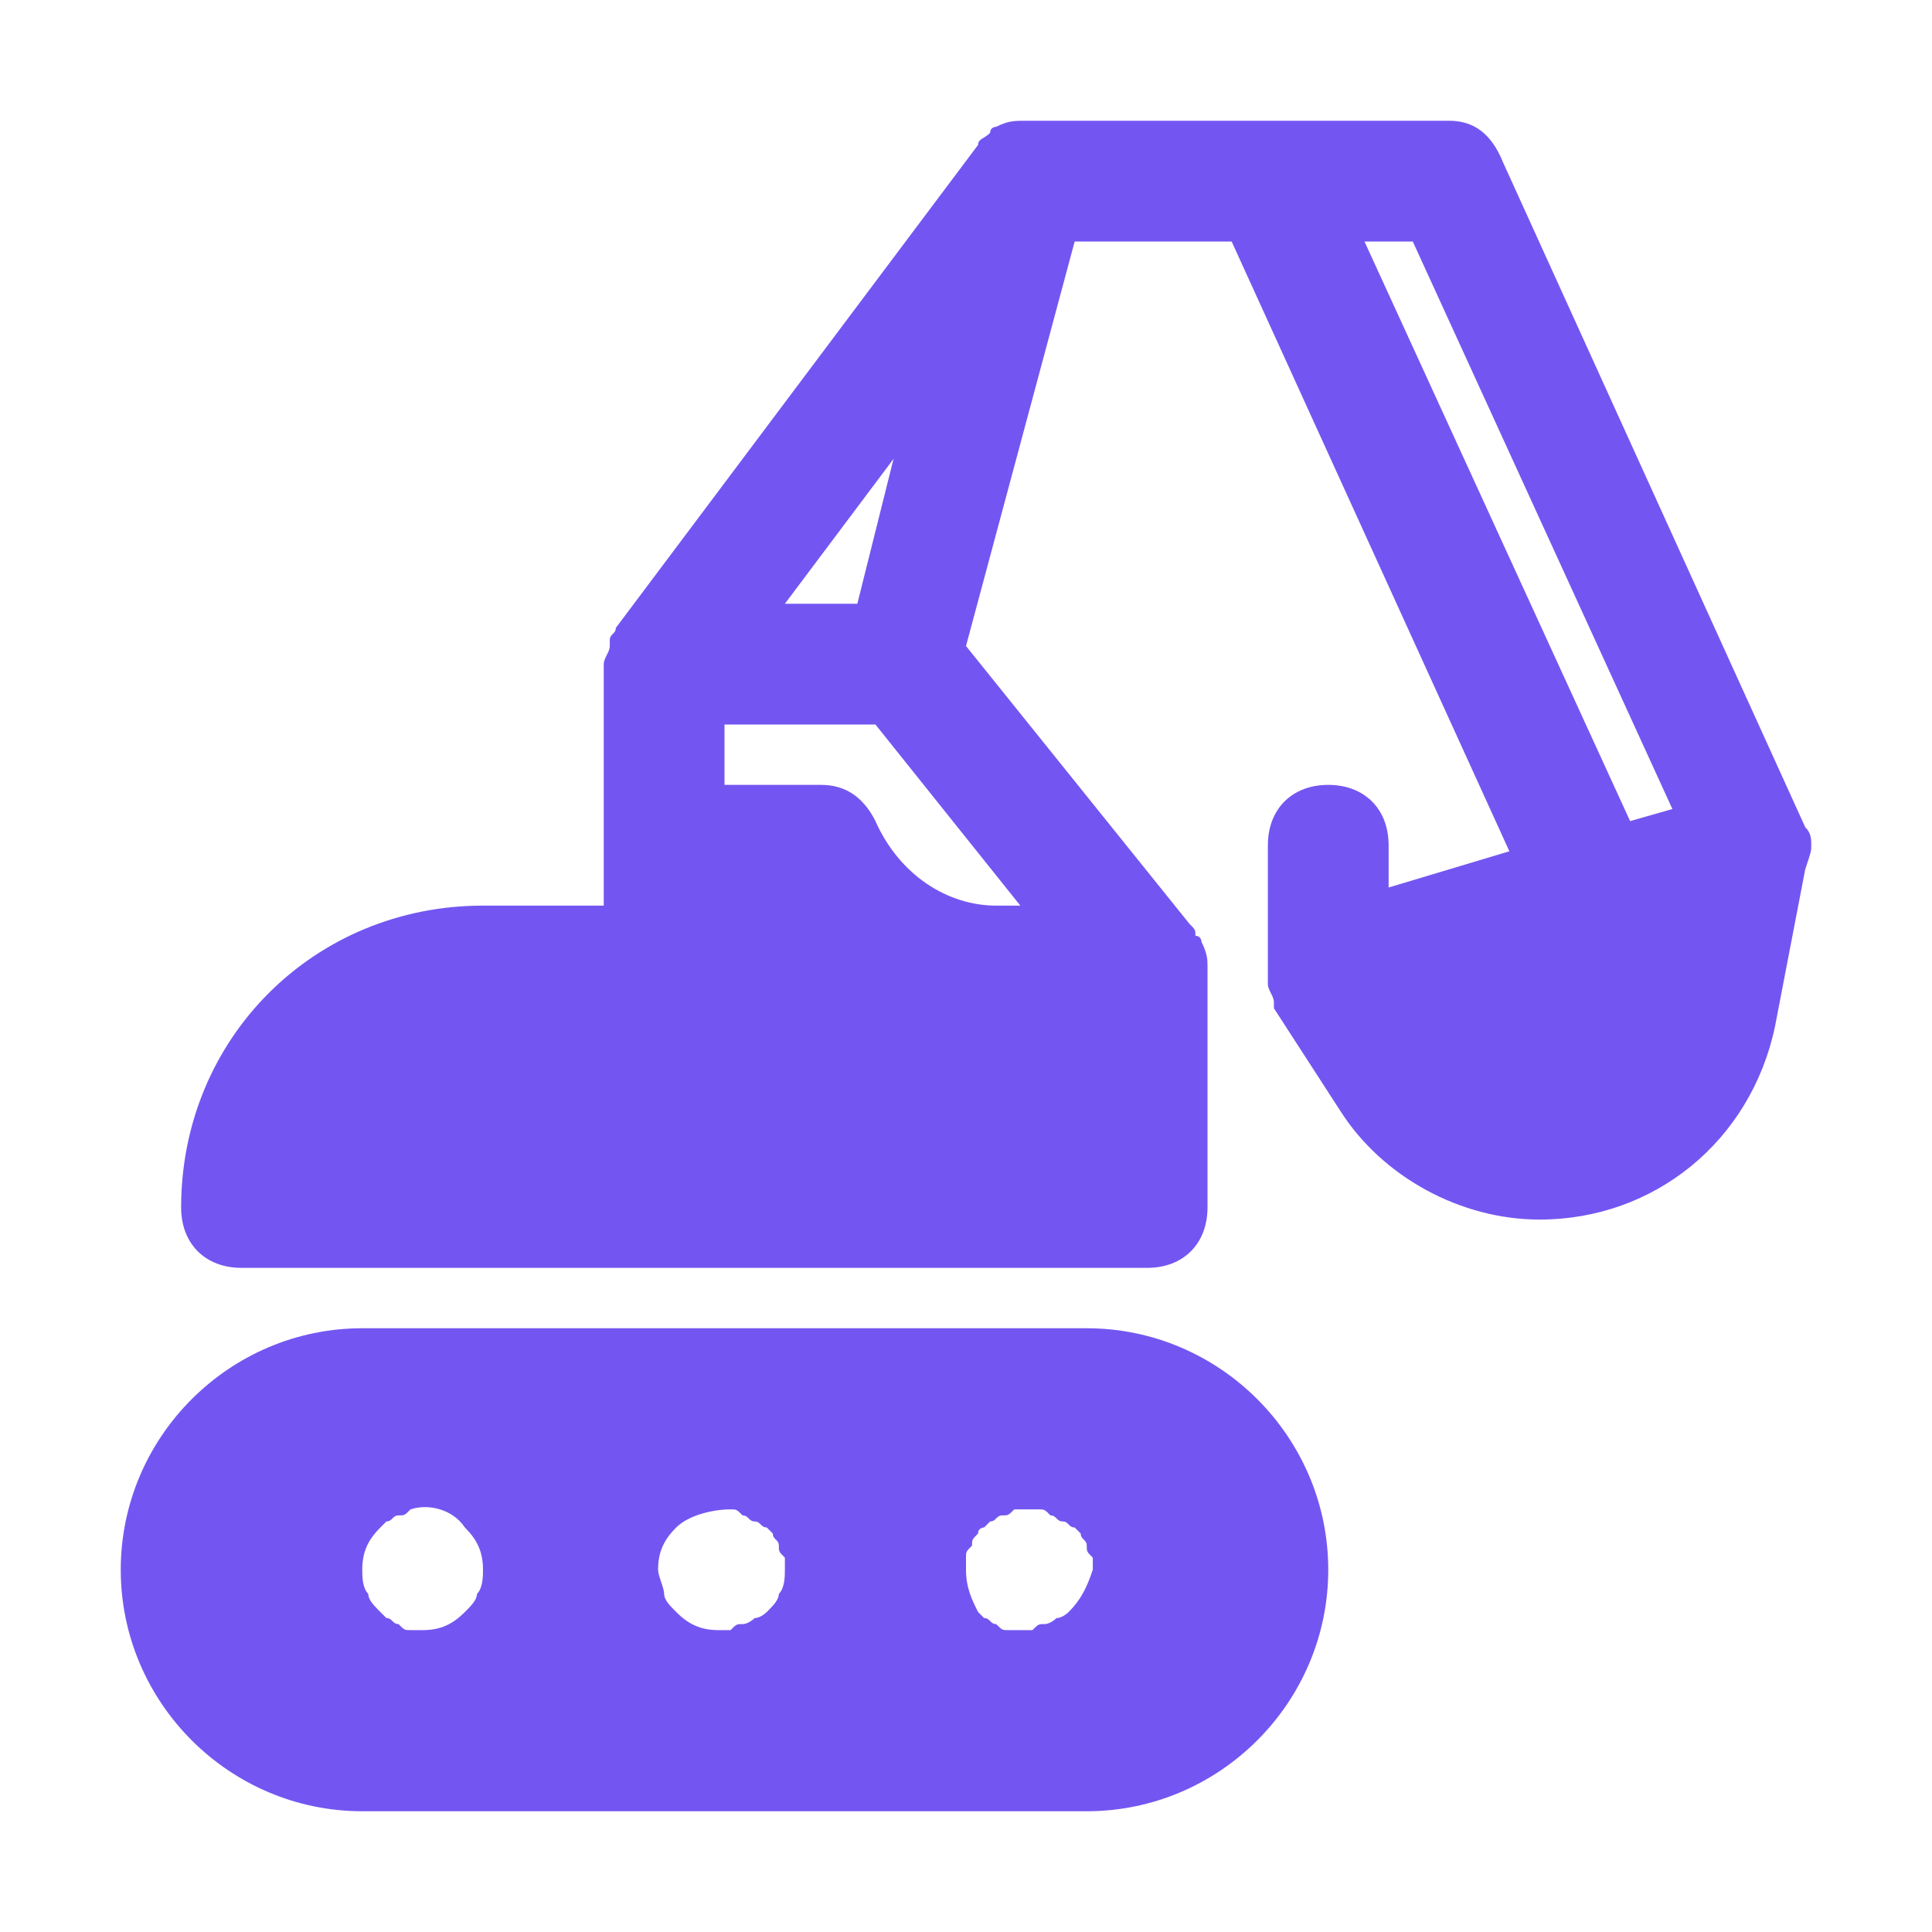
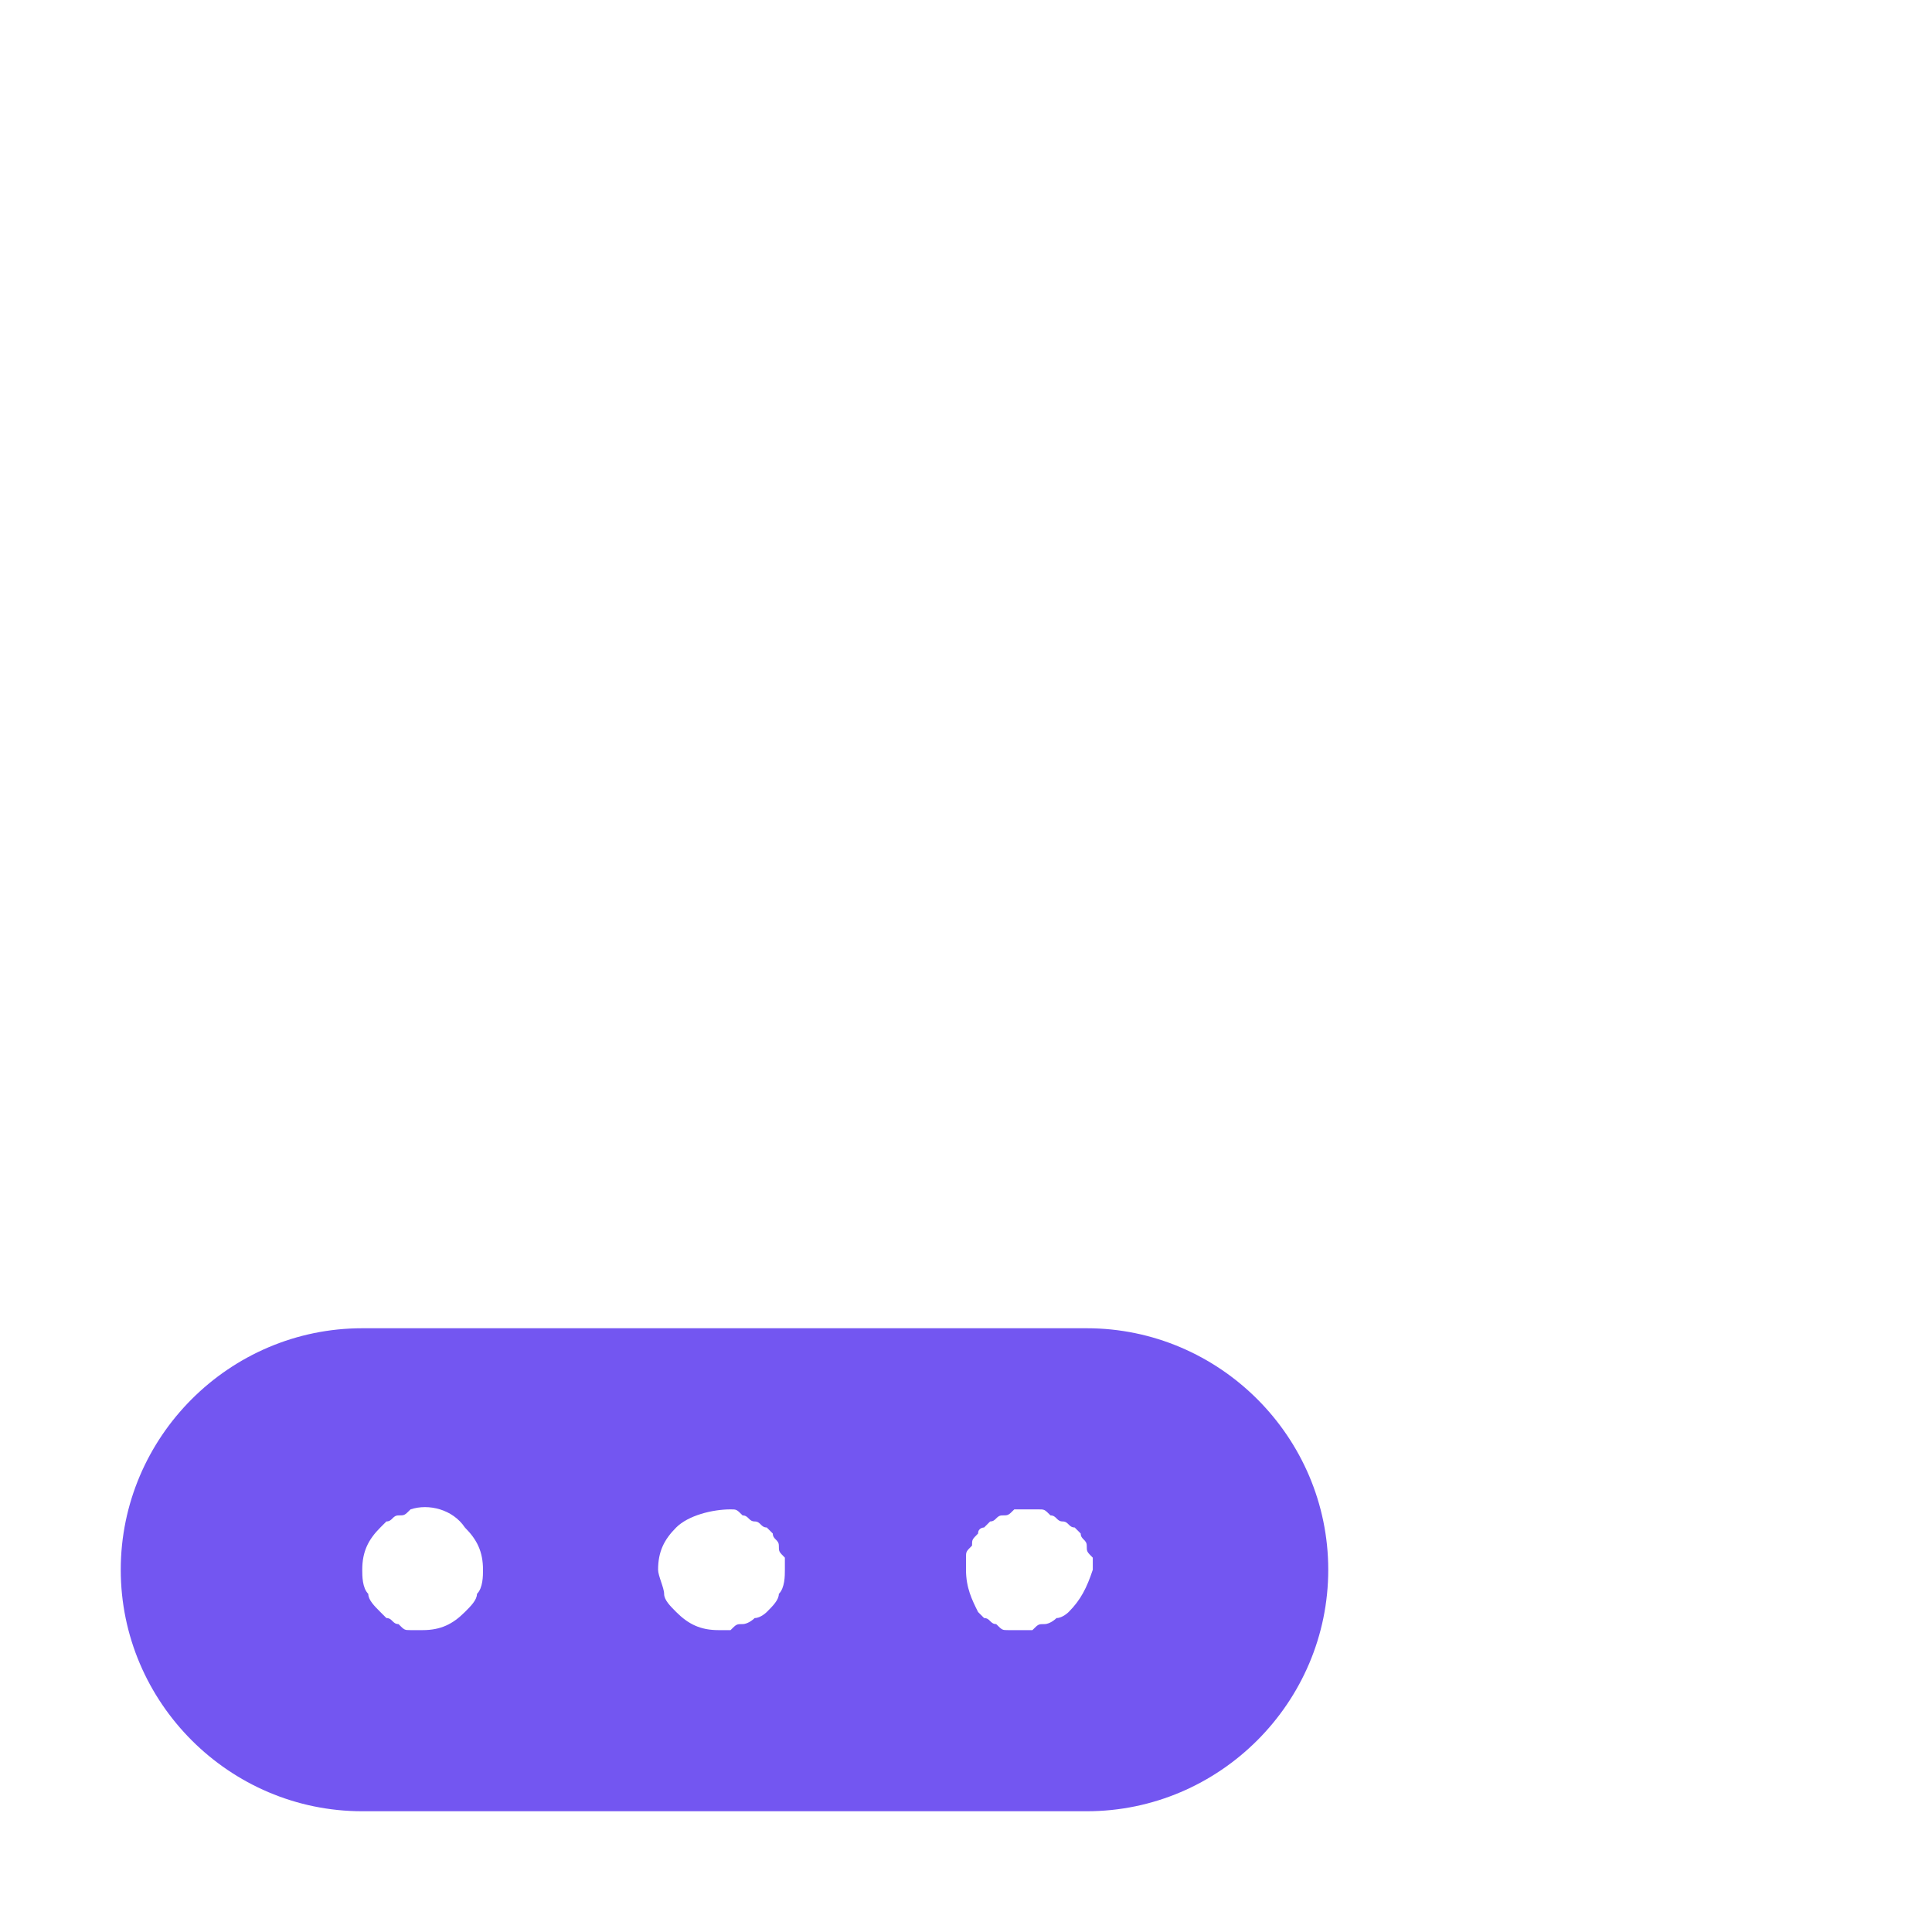
<svg xmlns="http://www.w3.org/2000/svg" version="1.2" viewBox="0 0 32 32" width="32" height="32">
  <style>.a{fill:#7356f1}</style>
  <path fill-rule="evenodd" class="a" d="m22 26c0 2.2-1.8 4-4 4h-12c-2.2 0-4-1.8-4-4 0-2.2 1.8-4 4-4h12c2.2 0 4 1.8 4 4zm-14 0c0-0.3-0.1-0.5-0.3-0.7-0.2-0.3-0.6-0.4-0.9-0.3-0.1 0.1-0.1 0.1-0.2 0.1-0.1 0-0.1 0.1-0.2 0.1l-0.1 0.1c-0.2 0.2-0.3 0.4-0.3 0.7 0 0.1 0 0.3 0.1 0.4 0 0.1 0.1 0.2 0.2 0.3l0.1 0.1c0.1 0 0.1 0.1 0.2 0.1 0.1 0.1 0.1 0.1 0.2 0.1 0.1 0 0.1 0 0.2 0 0.3 0 0.5-0.1 0.7-0.3 0.1-0.1 0.2-0.2 0.2-0.3 0.1-0.1 0.1-0.3 0.1-0.4zm5 0c0-0.1 0-0.1 0-0.2-0.1-0.1-0.1-0.1-0.1-0.2 0-0.1-0.1-0.1-0.1-0.2l-0.1-0.1c-0.1 0-0.1-0.1-0.2-0.1-0.1 0-0.1-0.1-0.2-0.1-0.1-0.1-0.1-0.1-0.2-0.1-0.3 0-0.7 0.1-0.9 0.3-0.2 0.2-0.3 0.4-0.3 0.7 0 0.1 0.1 0.3 0.1 0.4 0 0.1 0.1 0.2 0.2 0.3 0.2 0.2 0.4 0.3 0.7 0.3 0.1 0 0.1 0 0.2 0 0.1-0.1 0.1-0.1 0.2-0.1 0.1 0 0.2-0.1 0.2-0.1 0.1 0 0.2-0.1 0.2-0.1 0.1-0.1 0.2-0.2 0.2-0.3 0.1-0.1 0.1-0.3 0.1-0.4zm5.1 0c0-0.1 0-0.1 0-0.2-0.1-0.1-0.1-0.1-0.1-0.2 0-0.1-0.1-0.1-0.1-0.2l-0.1-0.1c-0.1 0-0.1-0.1-0.2-0.1-0.1 0-0.1-0.1-0.2-0.1-0.1-0.1-0.1-0.1-0.2-0.1-0.1 0-0.3 0-0.4 0-0.1 0.1-0.1 0.1-0.2 0.1-0.1 0-0.1 0.1-0.2 0.1l-0.1 0.1c0 0-0.1 0-0.1 0.1-0.1 0.1-0.1 0.1-0.1 0.2-0.1 0.1-0.1 0.1-0.1 0.2 0 0.1 0 0.1 0 0.2 0 0.3 0.1 0.5 0.2 0.7l0.1 0.1c0.1 0 0.1 0.1 0.2 0.1 0.1 0.1 0.1 0.1 0.2 0.1 0.1 0 0.1 0 0.2 0 0.1 0 0.1 0 0.2 0 0.1-0.1 0.1-0.1 0.2-0.1 0.1 0 0.2-0.1 0.2-0.1 0.1 0 0.2-0.1 0.2-0.1 0.2-0.2 0.3-0.4 0.4-0.7z" />
-   <path fill-rule="evenodd" class="a" d="m30 14c0 0.1 0 0.1-0.1 0.4l-0.5 2.6c-0.4 1.9-2 3.2-3.9 3.2-1.3 0-2.6-0.7-3.3-1.8l-1.1-1.7v-0.1c0-0.1-0.1-0.2-0.1-0.3 0-0.1 0-0.1 0-0.2 0-0.1 0-2.1 0-2.1 0-0.6 0.4-1 1-1 0.6 0 1 0.4 1 1v0.7l2-0.6-4.6-10.1h-2.6l-1.8 6.7 3.7 4.6c0.1 0.1 0.1 0.1 0.1 0.2 0.1 0 0.1 0.1 0.1 0.1 0.1 0.2 0.1 0.3 0.1 0.4v4c0 0.6-0.4 1-1 1h-15c-0.6 0-1-0.4-1-1 0-2.8 2.2-5 5-5h2v-4c0-0.1 0.1-0.2 0.1-0.3 0-0.1 0-0.1 0-0.1 0-0.1 0.1-0.1 0.1-0.2l6-8c0-0.1 0.1-0.1 0.2-0.2 0-0.1 0.1-0.1 0.1-0.1 0.2-0.1 0.3-0.1 0.5-0.1h7c0.4 0 0.7 0.2 0.9 0.7l5 11c0.1 0.1 0.1 0.2 0.1 0.3zm-18-1h1.6q0.6 0 0.9 0.6c0.4 0.9 1.2 1.4 2 1.4h0.4l-2.4-3h-2.5zm1-3h1.2l0.6-2.4zm14 3.6l0.7-0.2-4.3-9.4h-0.8z" />
</svg>